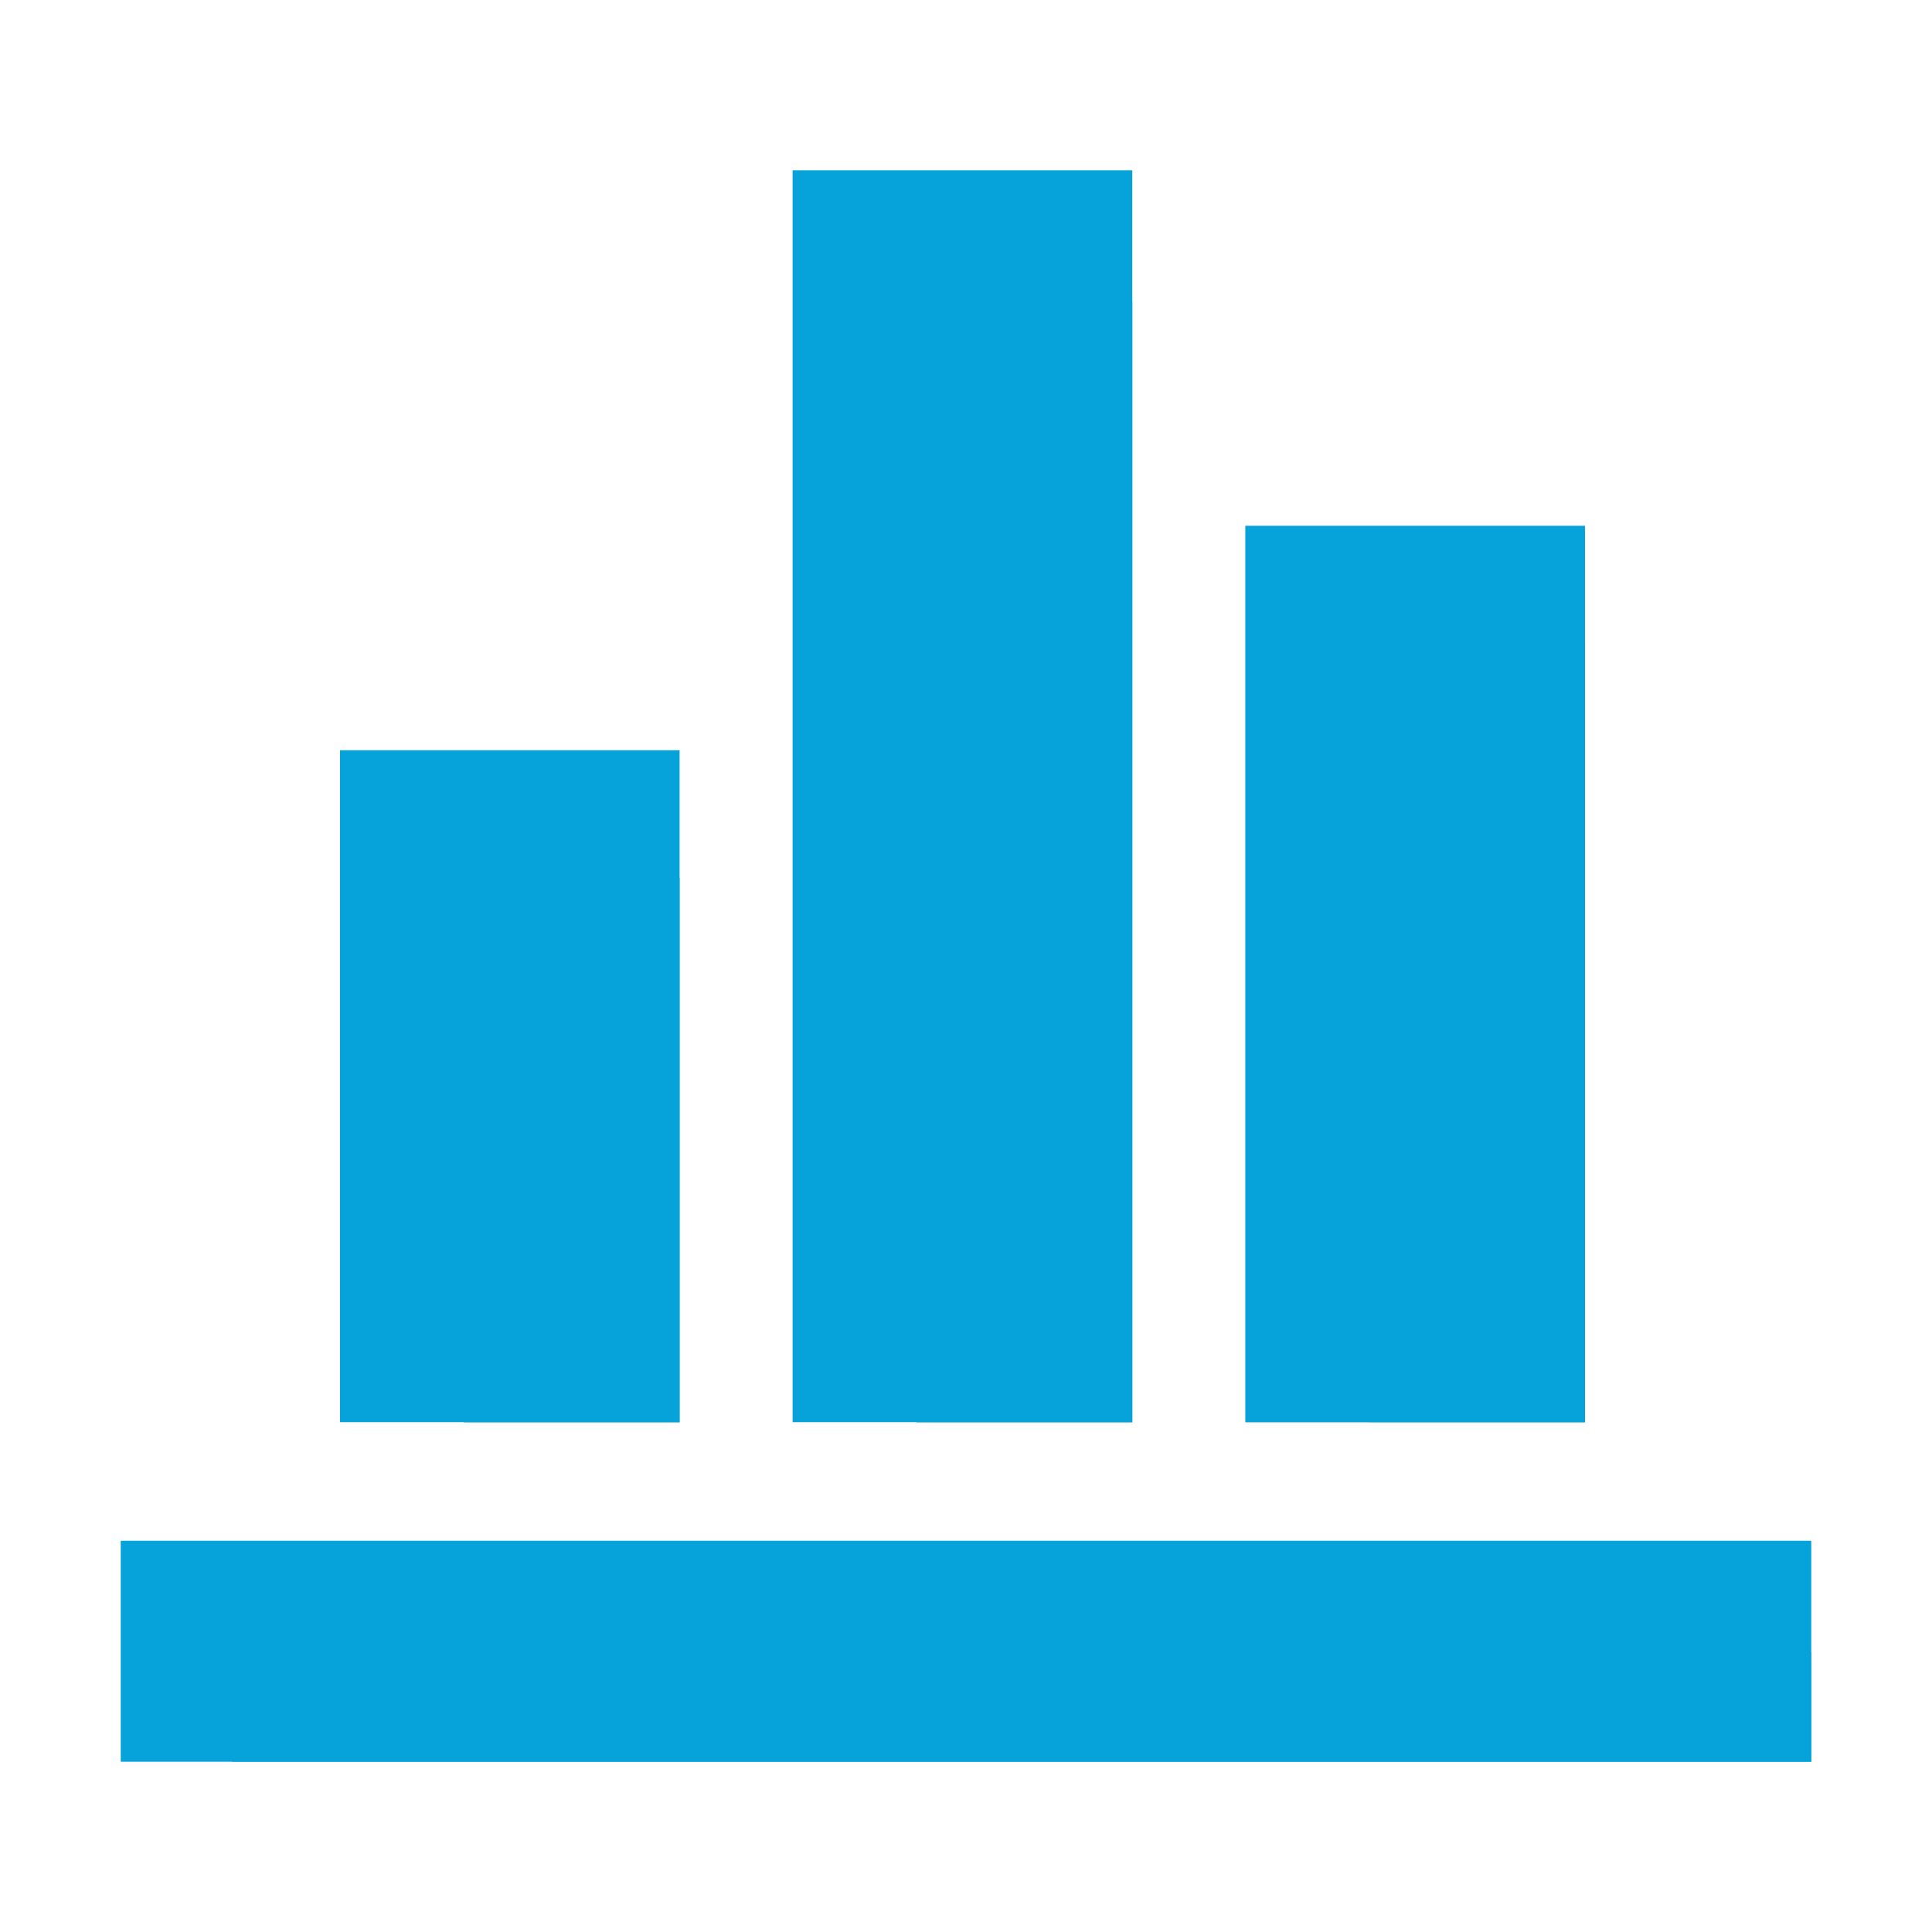
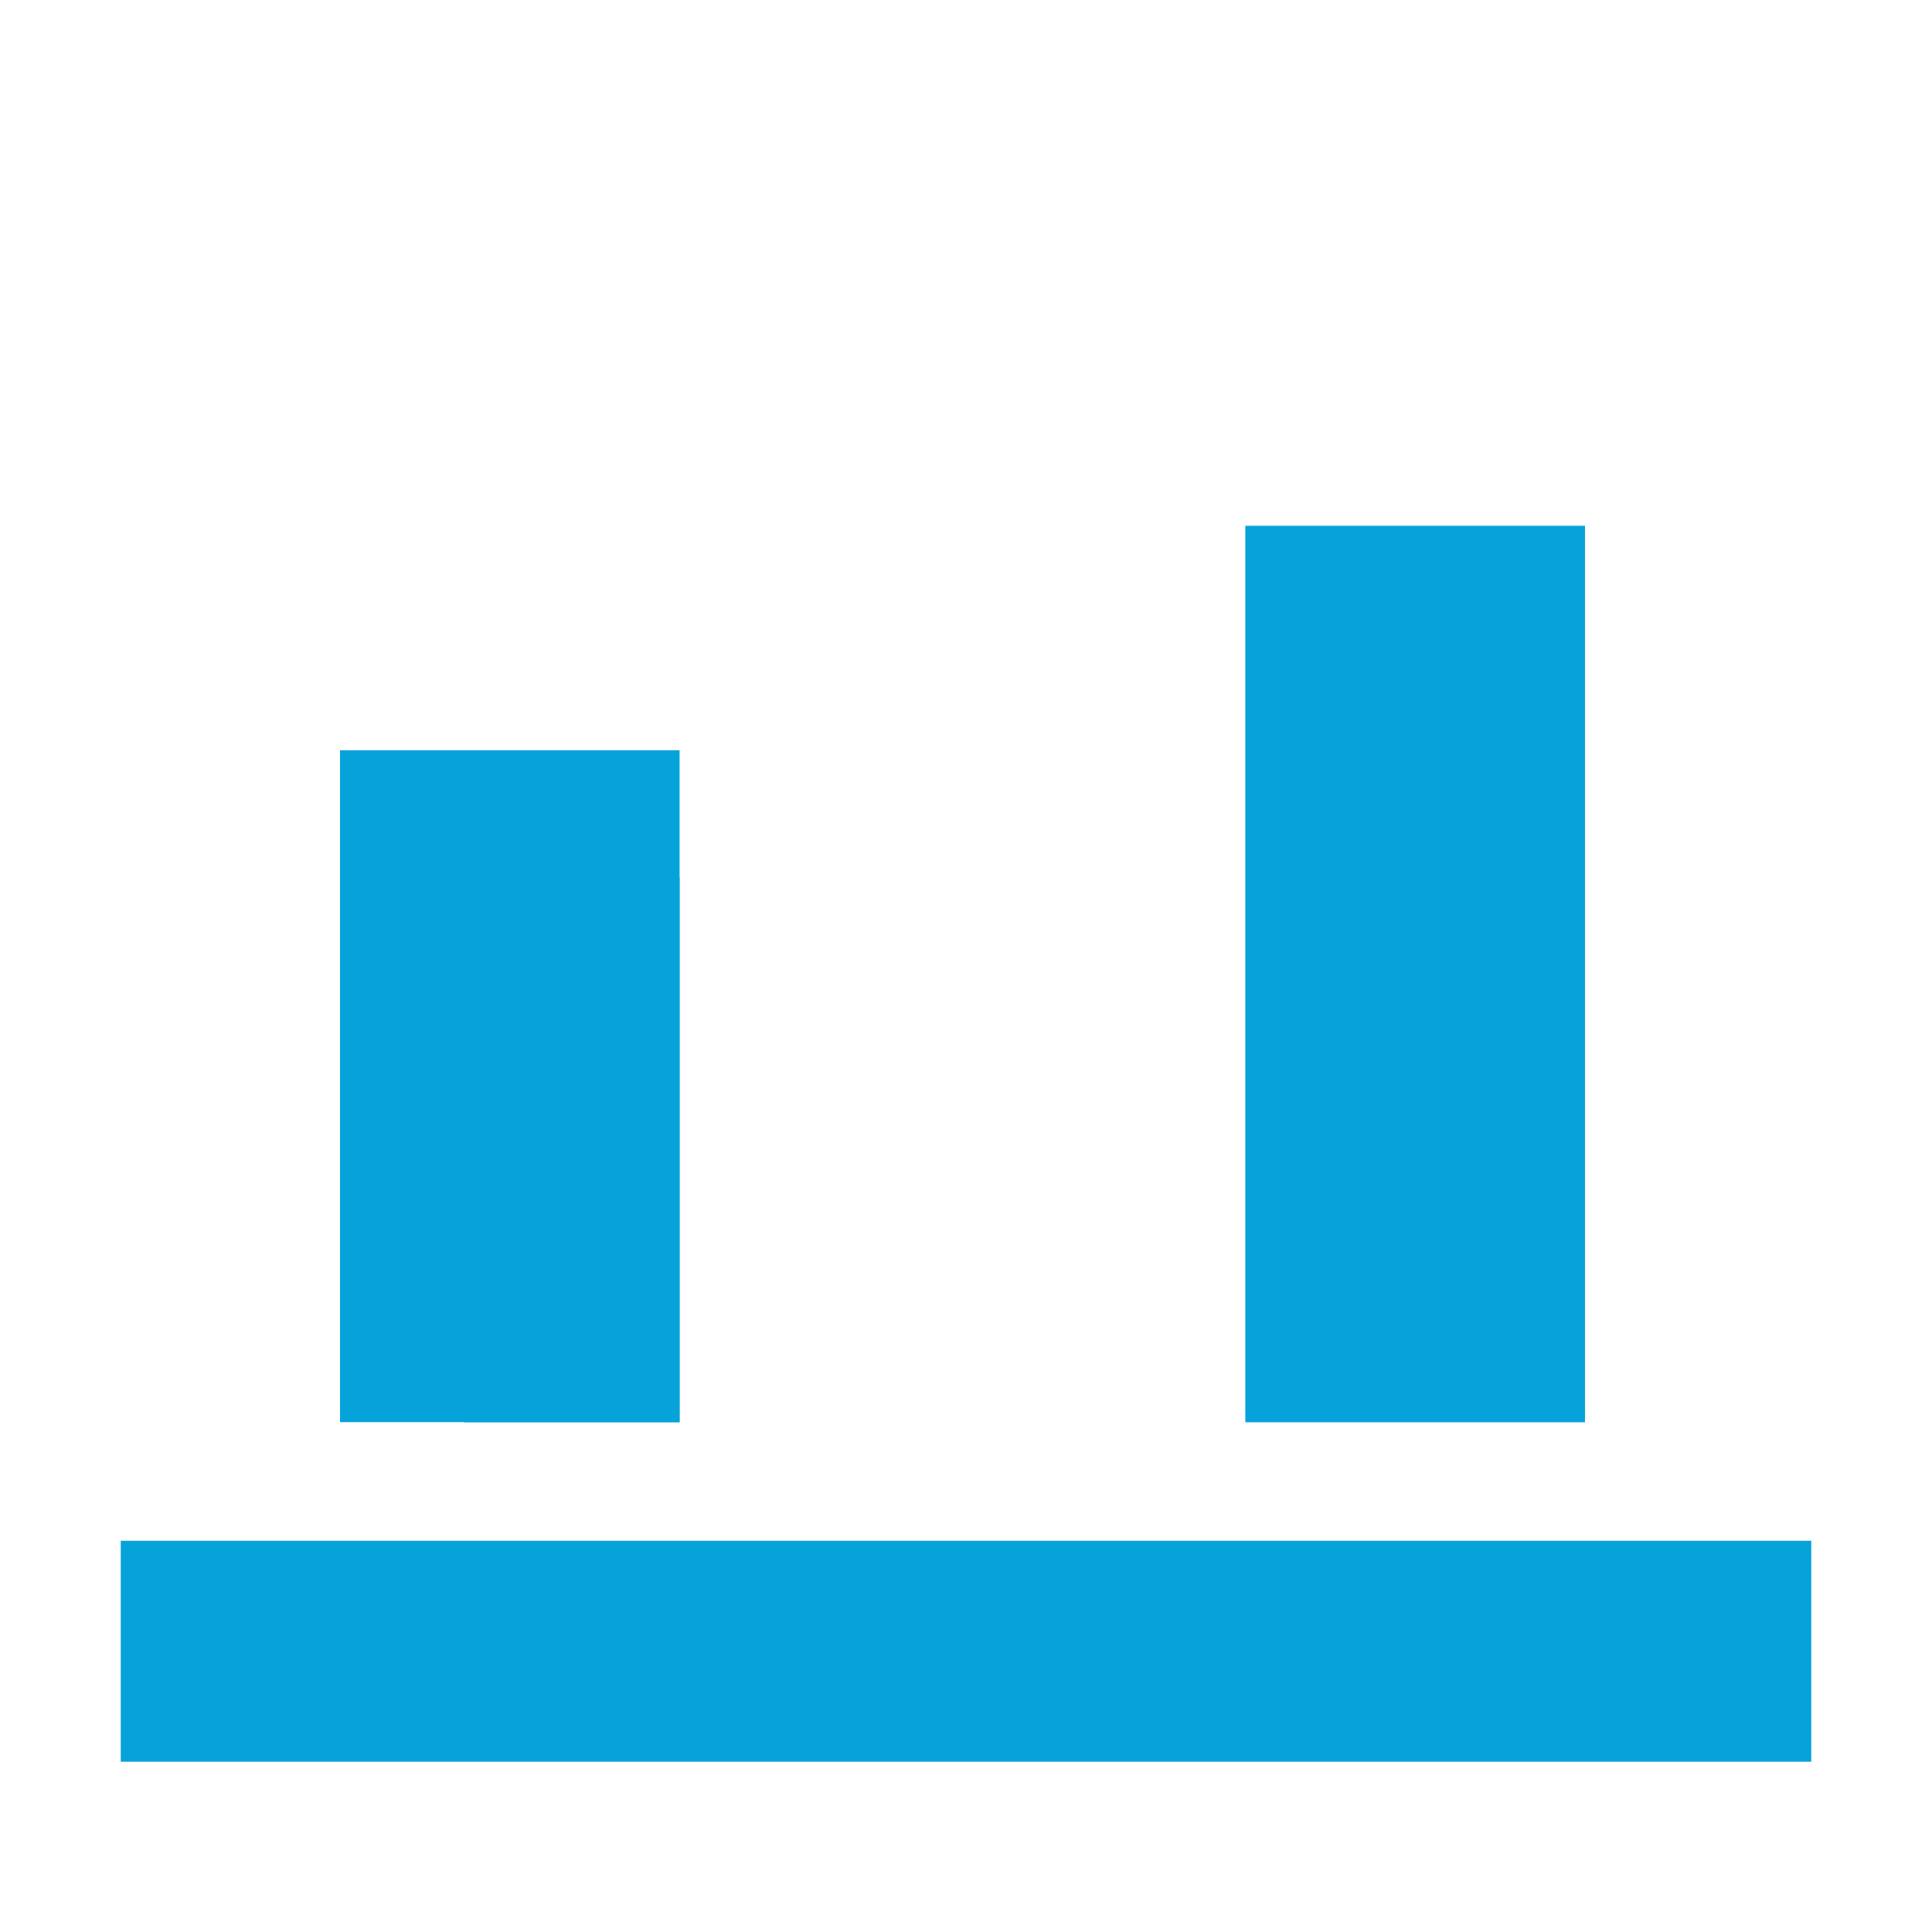
<svg xmlns="http://www.w3.org/2000/svg" width="28" height="28" viewBox="0 0 28 28" fill="none">
-   <path d="M11.487 2.468H16.41V20.611H11.487V2.468V2.468Z" fill="#06A3DA" />
  <path d="M4.928 10.873H9.849V20.611H4.928V10.873V10.873Z" fill="#06A3DA" />
  <path d="M18.048 7.62H22.971V20.613H18.048V7.62Z" fill="#06A3DA" />
  <path d="M1.75 22.33H26.25V25.532H1.75V22.33Z" fill="#06A3DA" />
-   <path d="M13.283 4.364H16.41V20.613H13.283V4.364V4.364Z" fill="#06A3DA" />
  <path d="M6.722 12.719H9.849V20.613H6.722V12.719Z" fill="#06A3DA" />
-   <path d="M19.843 9.336H22.971V20.611H19.843V9.336V9.336Z" fill="#06A3DA" />
-   <path d="M3.365 23.944H26.25V25.532H3.365V23.944Z" fill="#06A3DA" />
</svg>